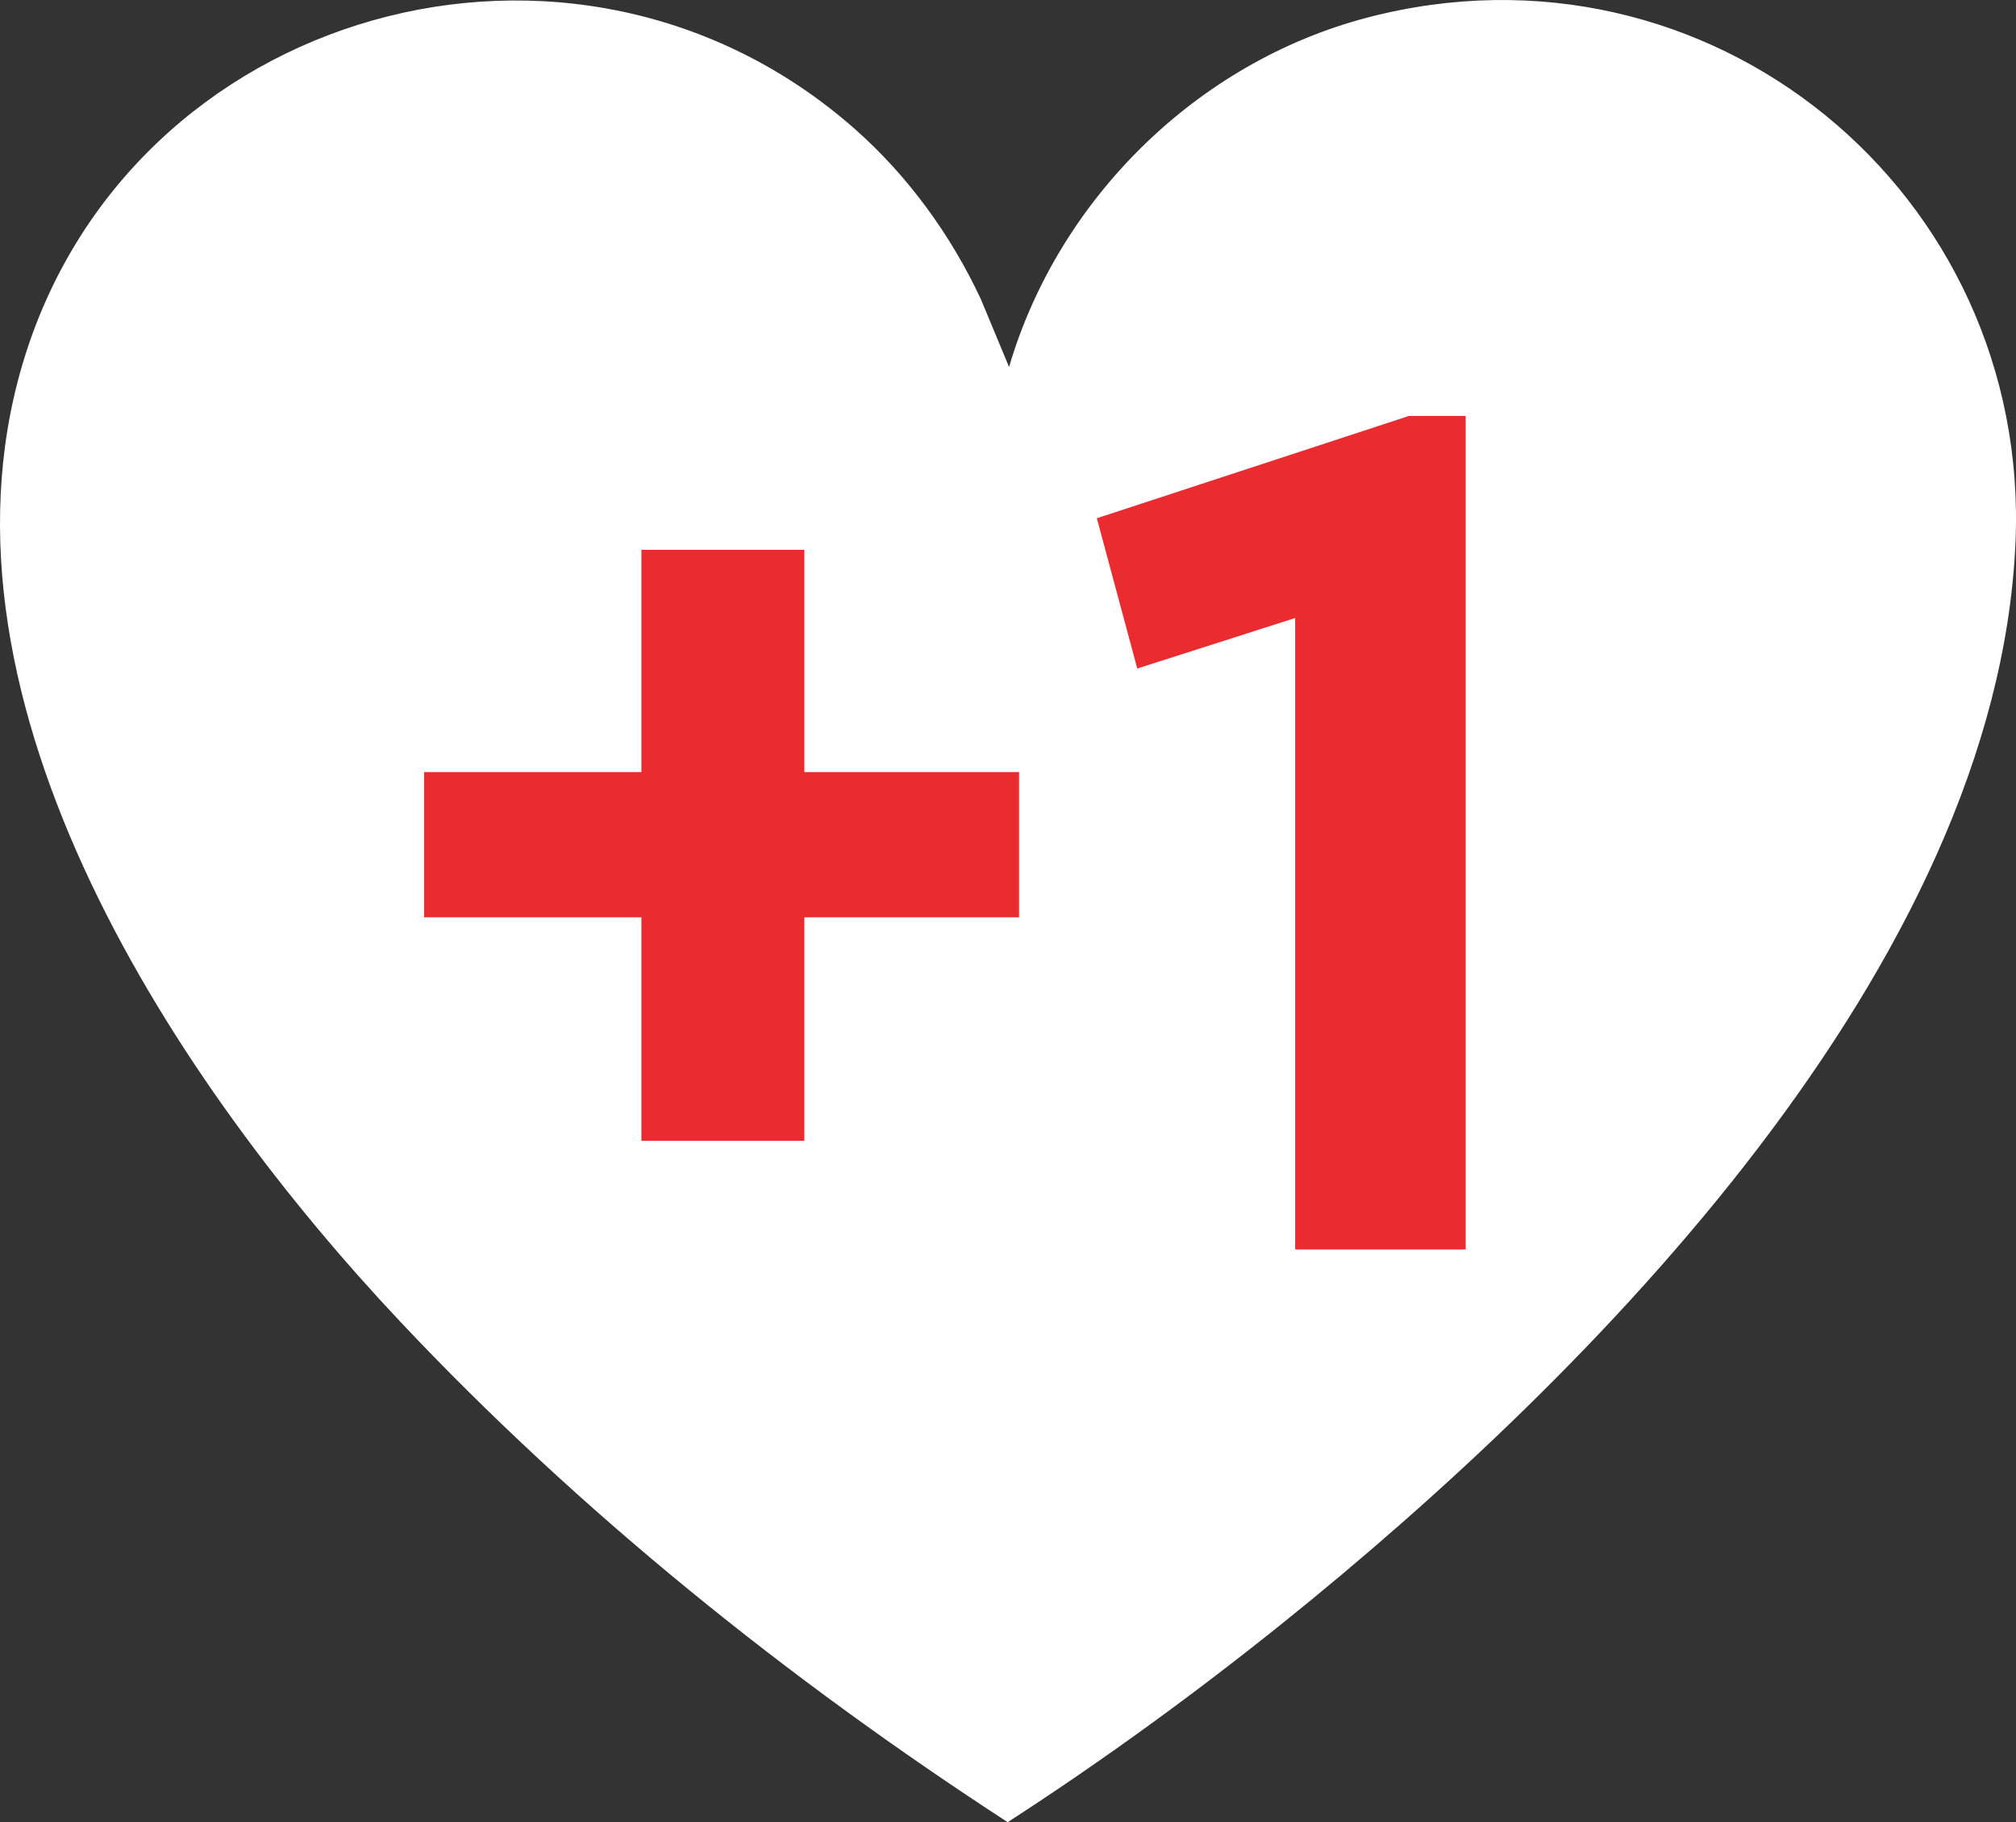
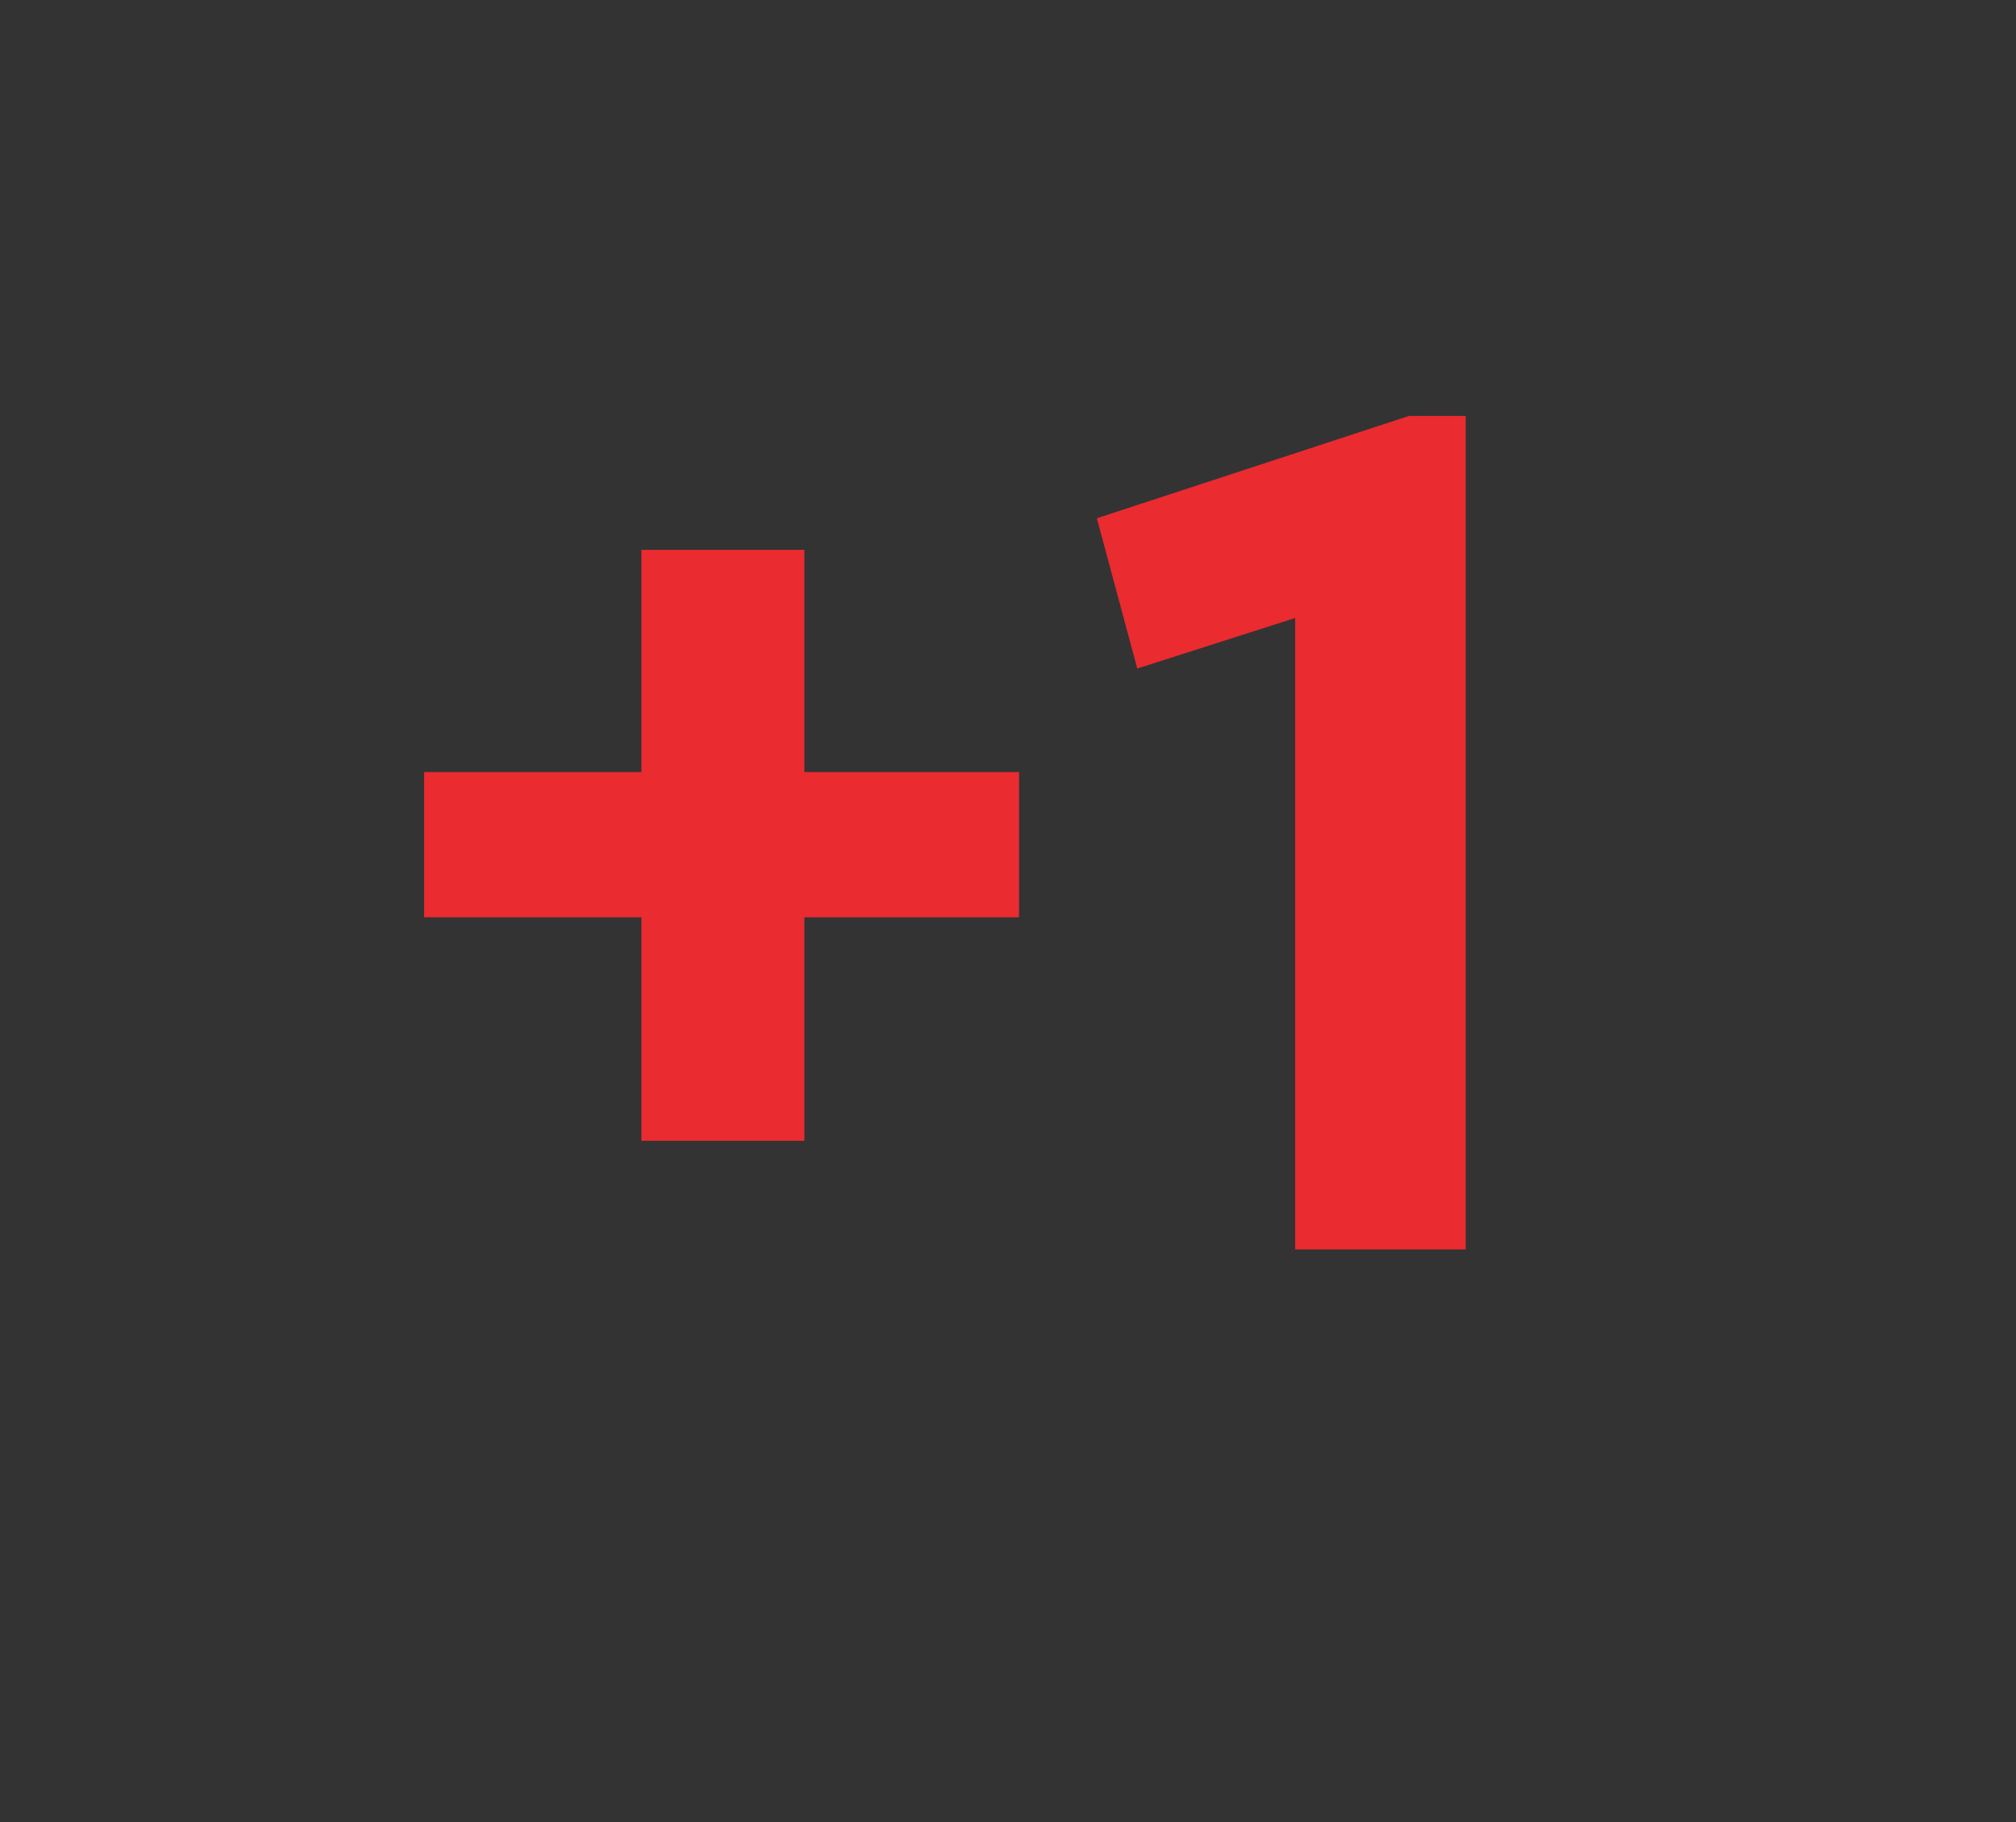
<svg xmlns="http://www.w3.org/2000/svg" viewBox="0 0 438.84 396.75">
  <rect x="0" y="0" width="438.84" height="396.75" fill="#333333" stroke="none" />
  <defs>
    <style>.d{fill:#fff;}.e{fill:#ea2b30;}</style>
  </defs>
  <g id="a" />
  <g id="b">
    <g id="c">
      <g>
-         <path class="d" d="M186.12,28.12c11.53,10.19,20.89,23.08,27.4,37.04l6.13,14.74c10.76-36.61,40.98-66.36,77.94-76.06,74.39-19.53,144.58,38.05,141.13,114.48-4.15,91.73-91.95,180.79-159.47,235.05-19.21,15.43-39.21,30-59.9,43.38-47.68-30.99-93.23-67.54-132.24-109C38.85,236.49-16.84,153.45,4.81,79.59,27.62,1.71,125.08-25.77,186.12,28.12Z" />
        <path class="e" d="M139.62,199.73h-47.3v-31.62h47.3v-48.39h35.47v48.39h46.74v31.62h-46.74v48.67h-35.47v-48.67Zm179.43-109.16v181.48h-37.12V134.56l-34.37,11-8.8-32.72,67.92-22.27h12.37Z" />
      </g>
    </g>
  </g>
</svg>